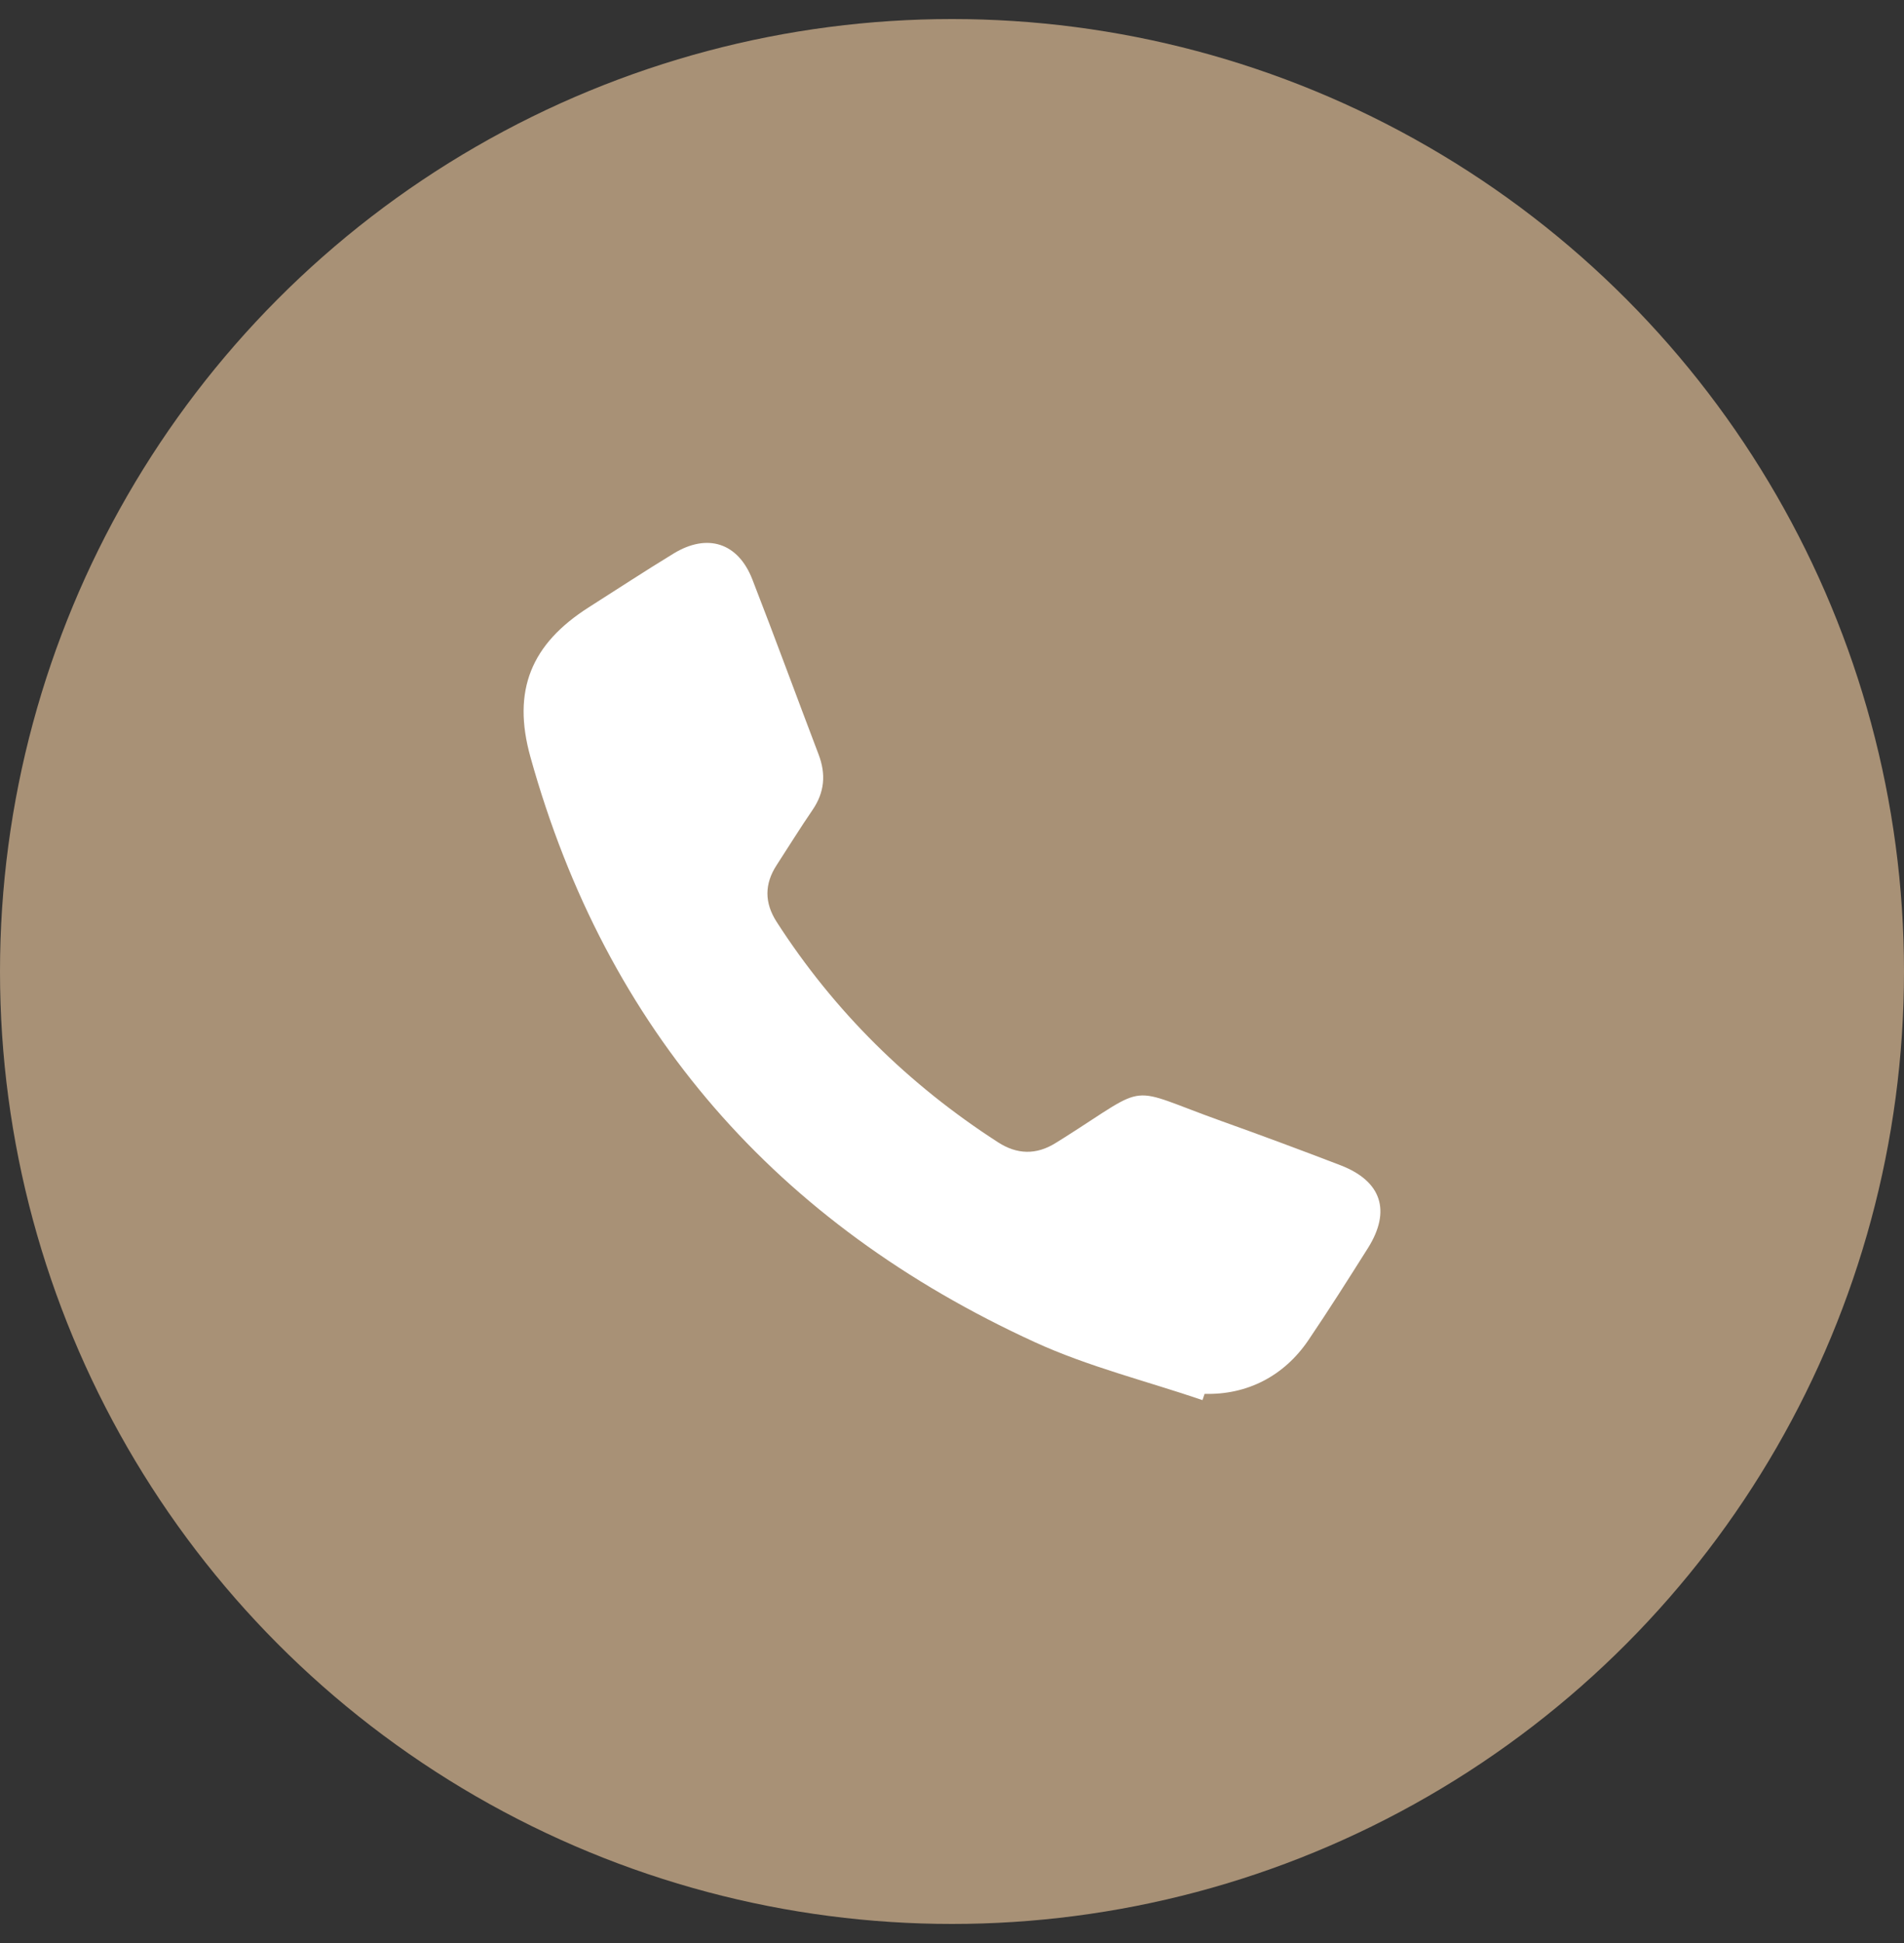
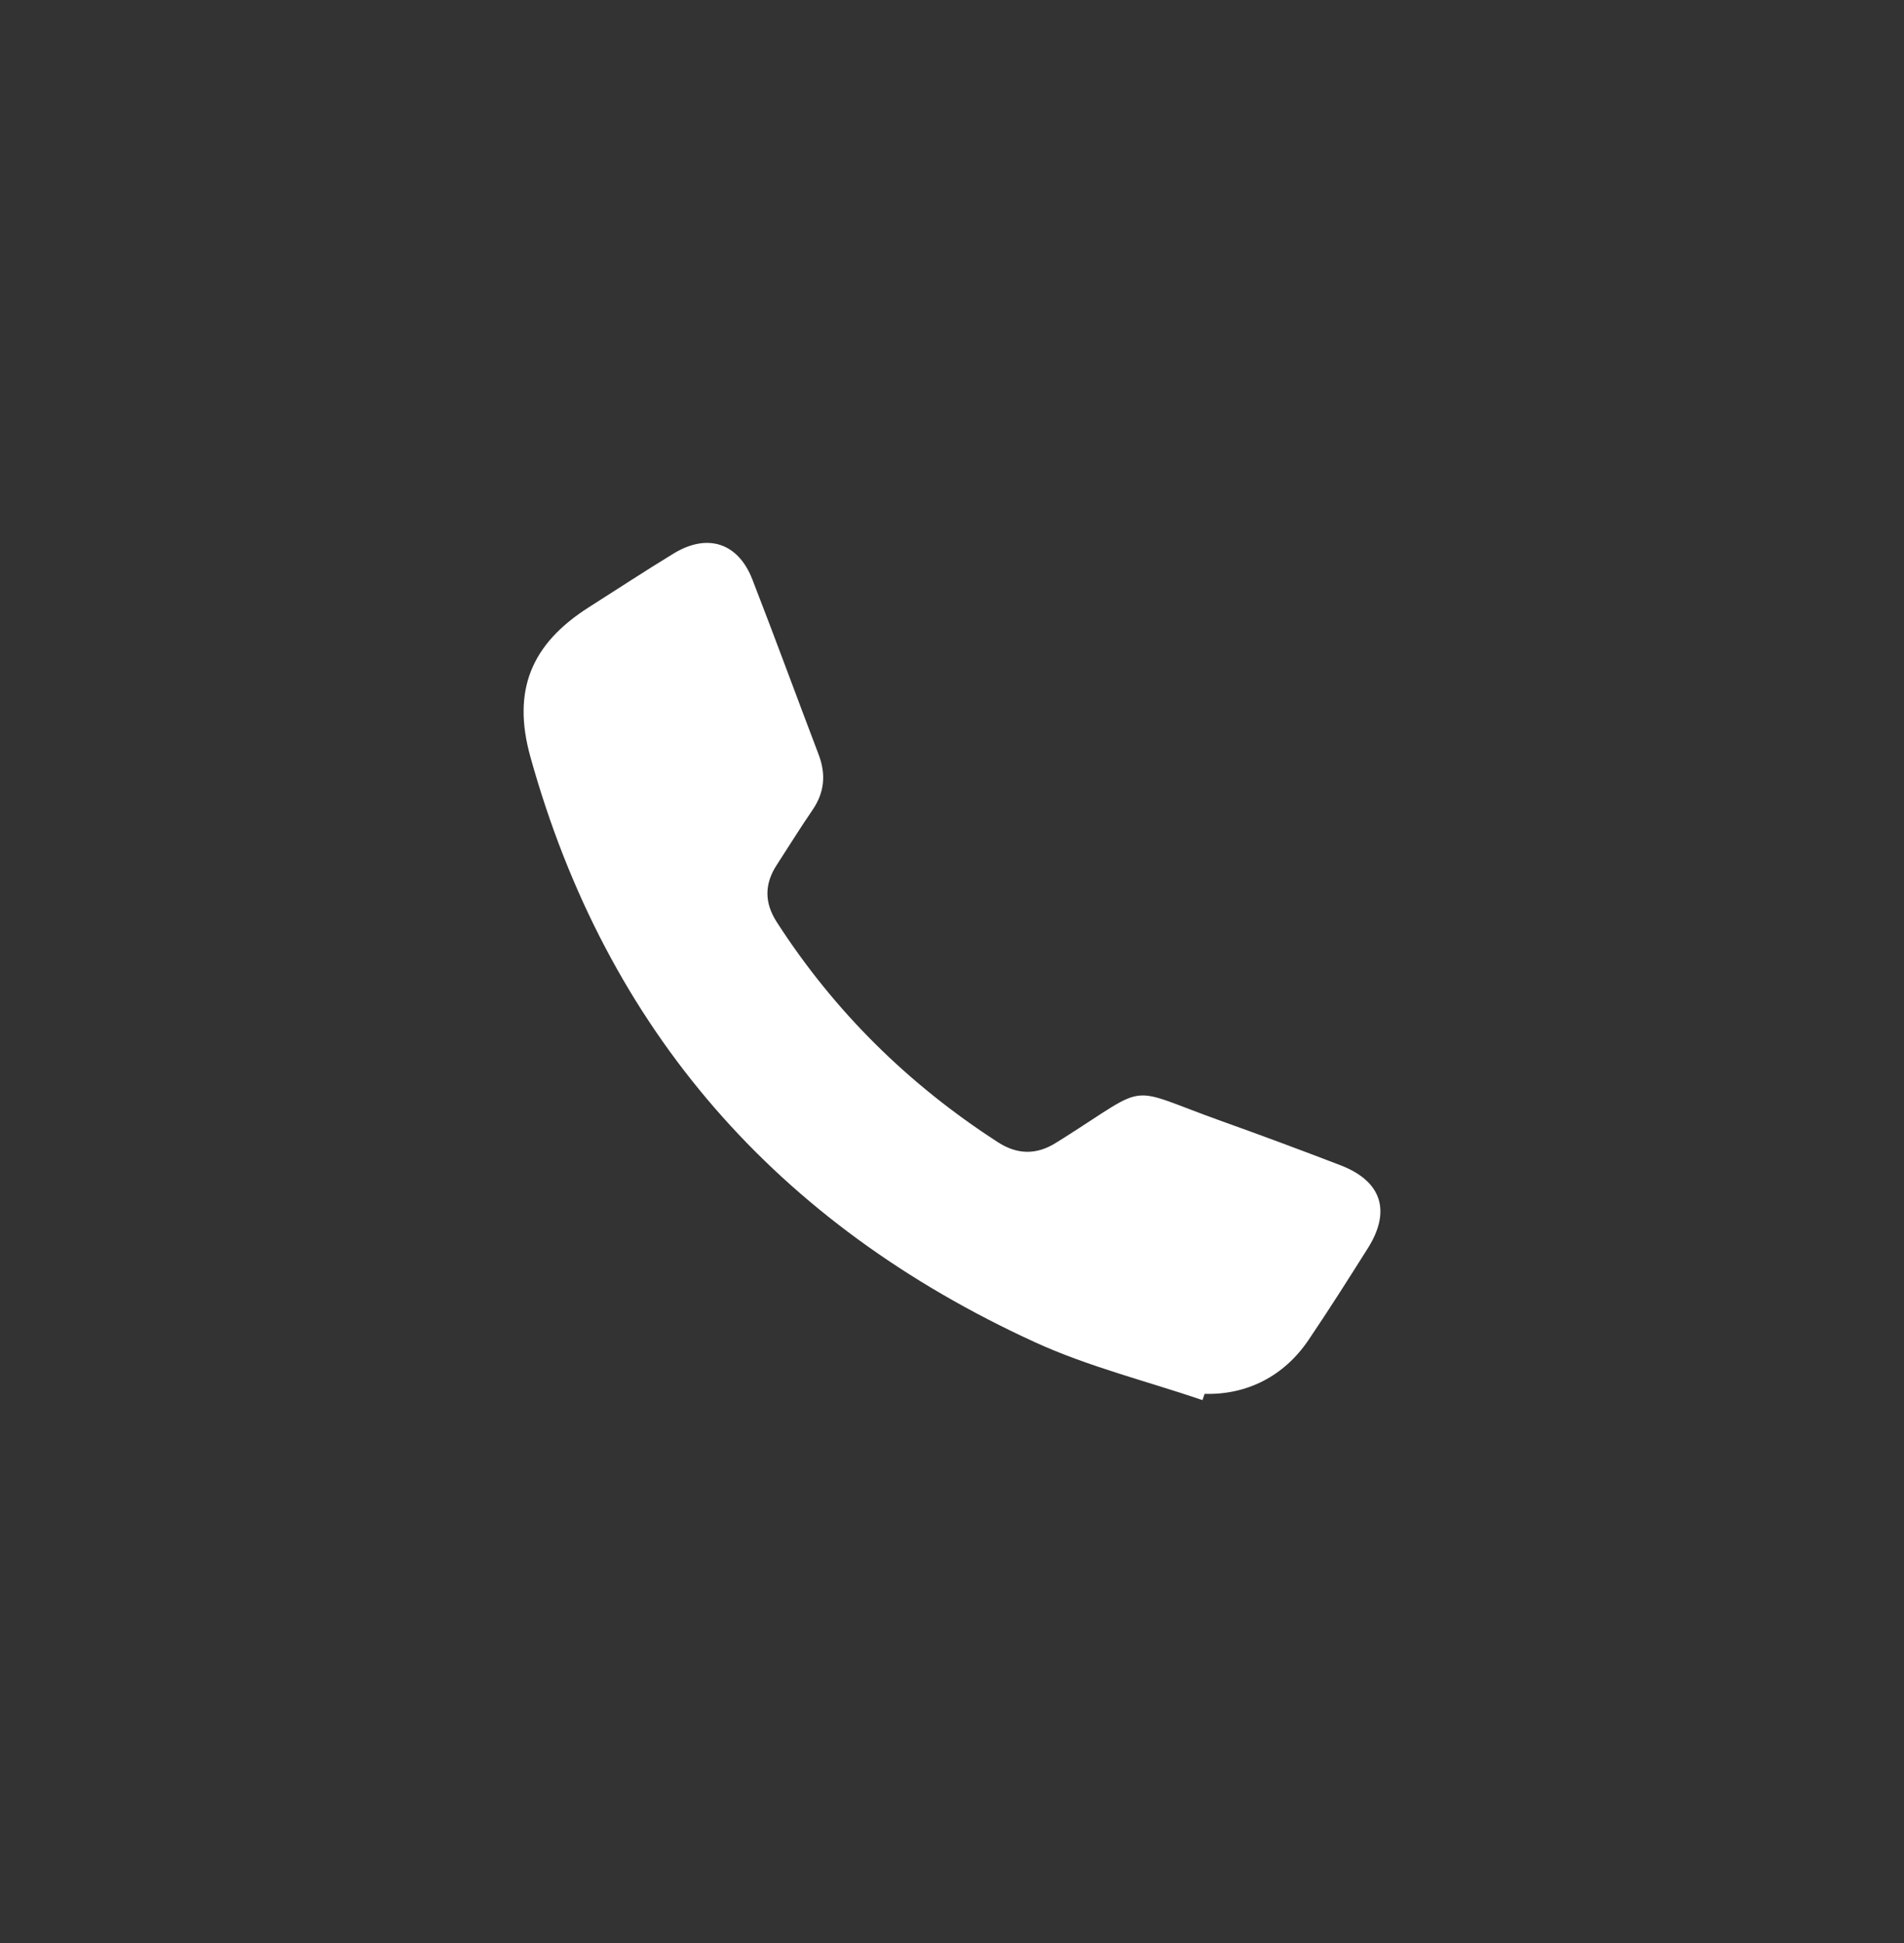
<svg xmlns="http://www.w3.org/2000/svg" width="50" height="51" viewBox="0 0 50 51" fill="none">
  <rect x="0" y="0" width="50" height="51" fill="#333333" stroke="none" />
  <g clip-path="url(#clip0_4_647)">
-     <circle cx="25" cy="25.5" r="25" fill="#A89176" />
    <path d="M31.578 36.75C31.596 36.696 31.615 36.642 31.633 36.586C32.739 36.617 33.714 36.128 34.359 35.177C34.897 34.383 35.41 33.572 35.922 32.761C36.538 31.782 36.281 31 35.2 30.585C34.163 30.187 33.12 29.799 32.073 29.425C29.534 28.516 30.244 28.407 27.936 29.868C27.864 29.914 27.791 29.959 27.718 30.004C27.211 30.318 26.71 30.306 26.209 29.983C23.857 28.466 21.909 26.549 20.396 24.199C20.072 23.695 20.072 23.204 20.396 22.706C20.71 22.224 21.012 21.734 21.338 21.259C21.654 20.797 21.694 20.323 21.498 19.806C20.915 18.276 20.352 16.737 19.758 15.211C19.384 14.247 18.579 13.987 17.691 14.528C16.943 14.984 16.209 15.465 15.47 15.935C13.944 16.903 13.444 18.125 13.928 19.865C15.923 27.038 20.403 32.127 27.172 35.228C28.577 35.872 30.106 36.249 31.578 36.75Z" fill="white" />
  </g>
  <defs>
    <clipPath id="clip0_4_647">
      <rect width="50" height="50" fill="white" transform="translate(0 0.5)" />
    </clipPath>
  </defs>
</svg>